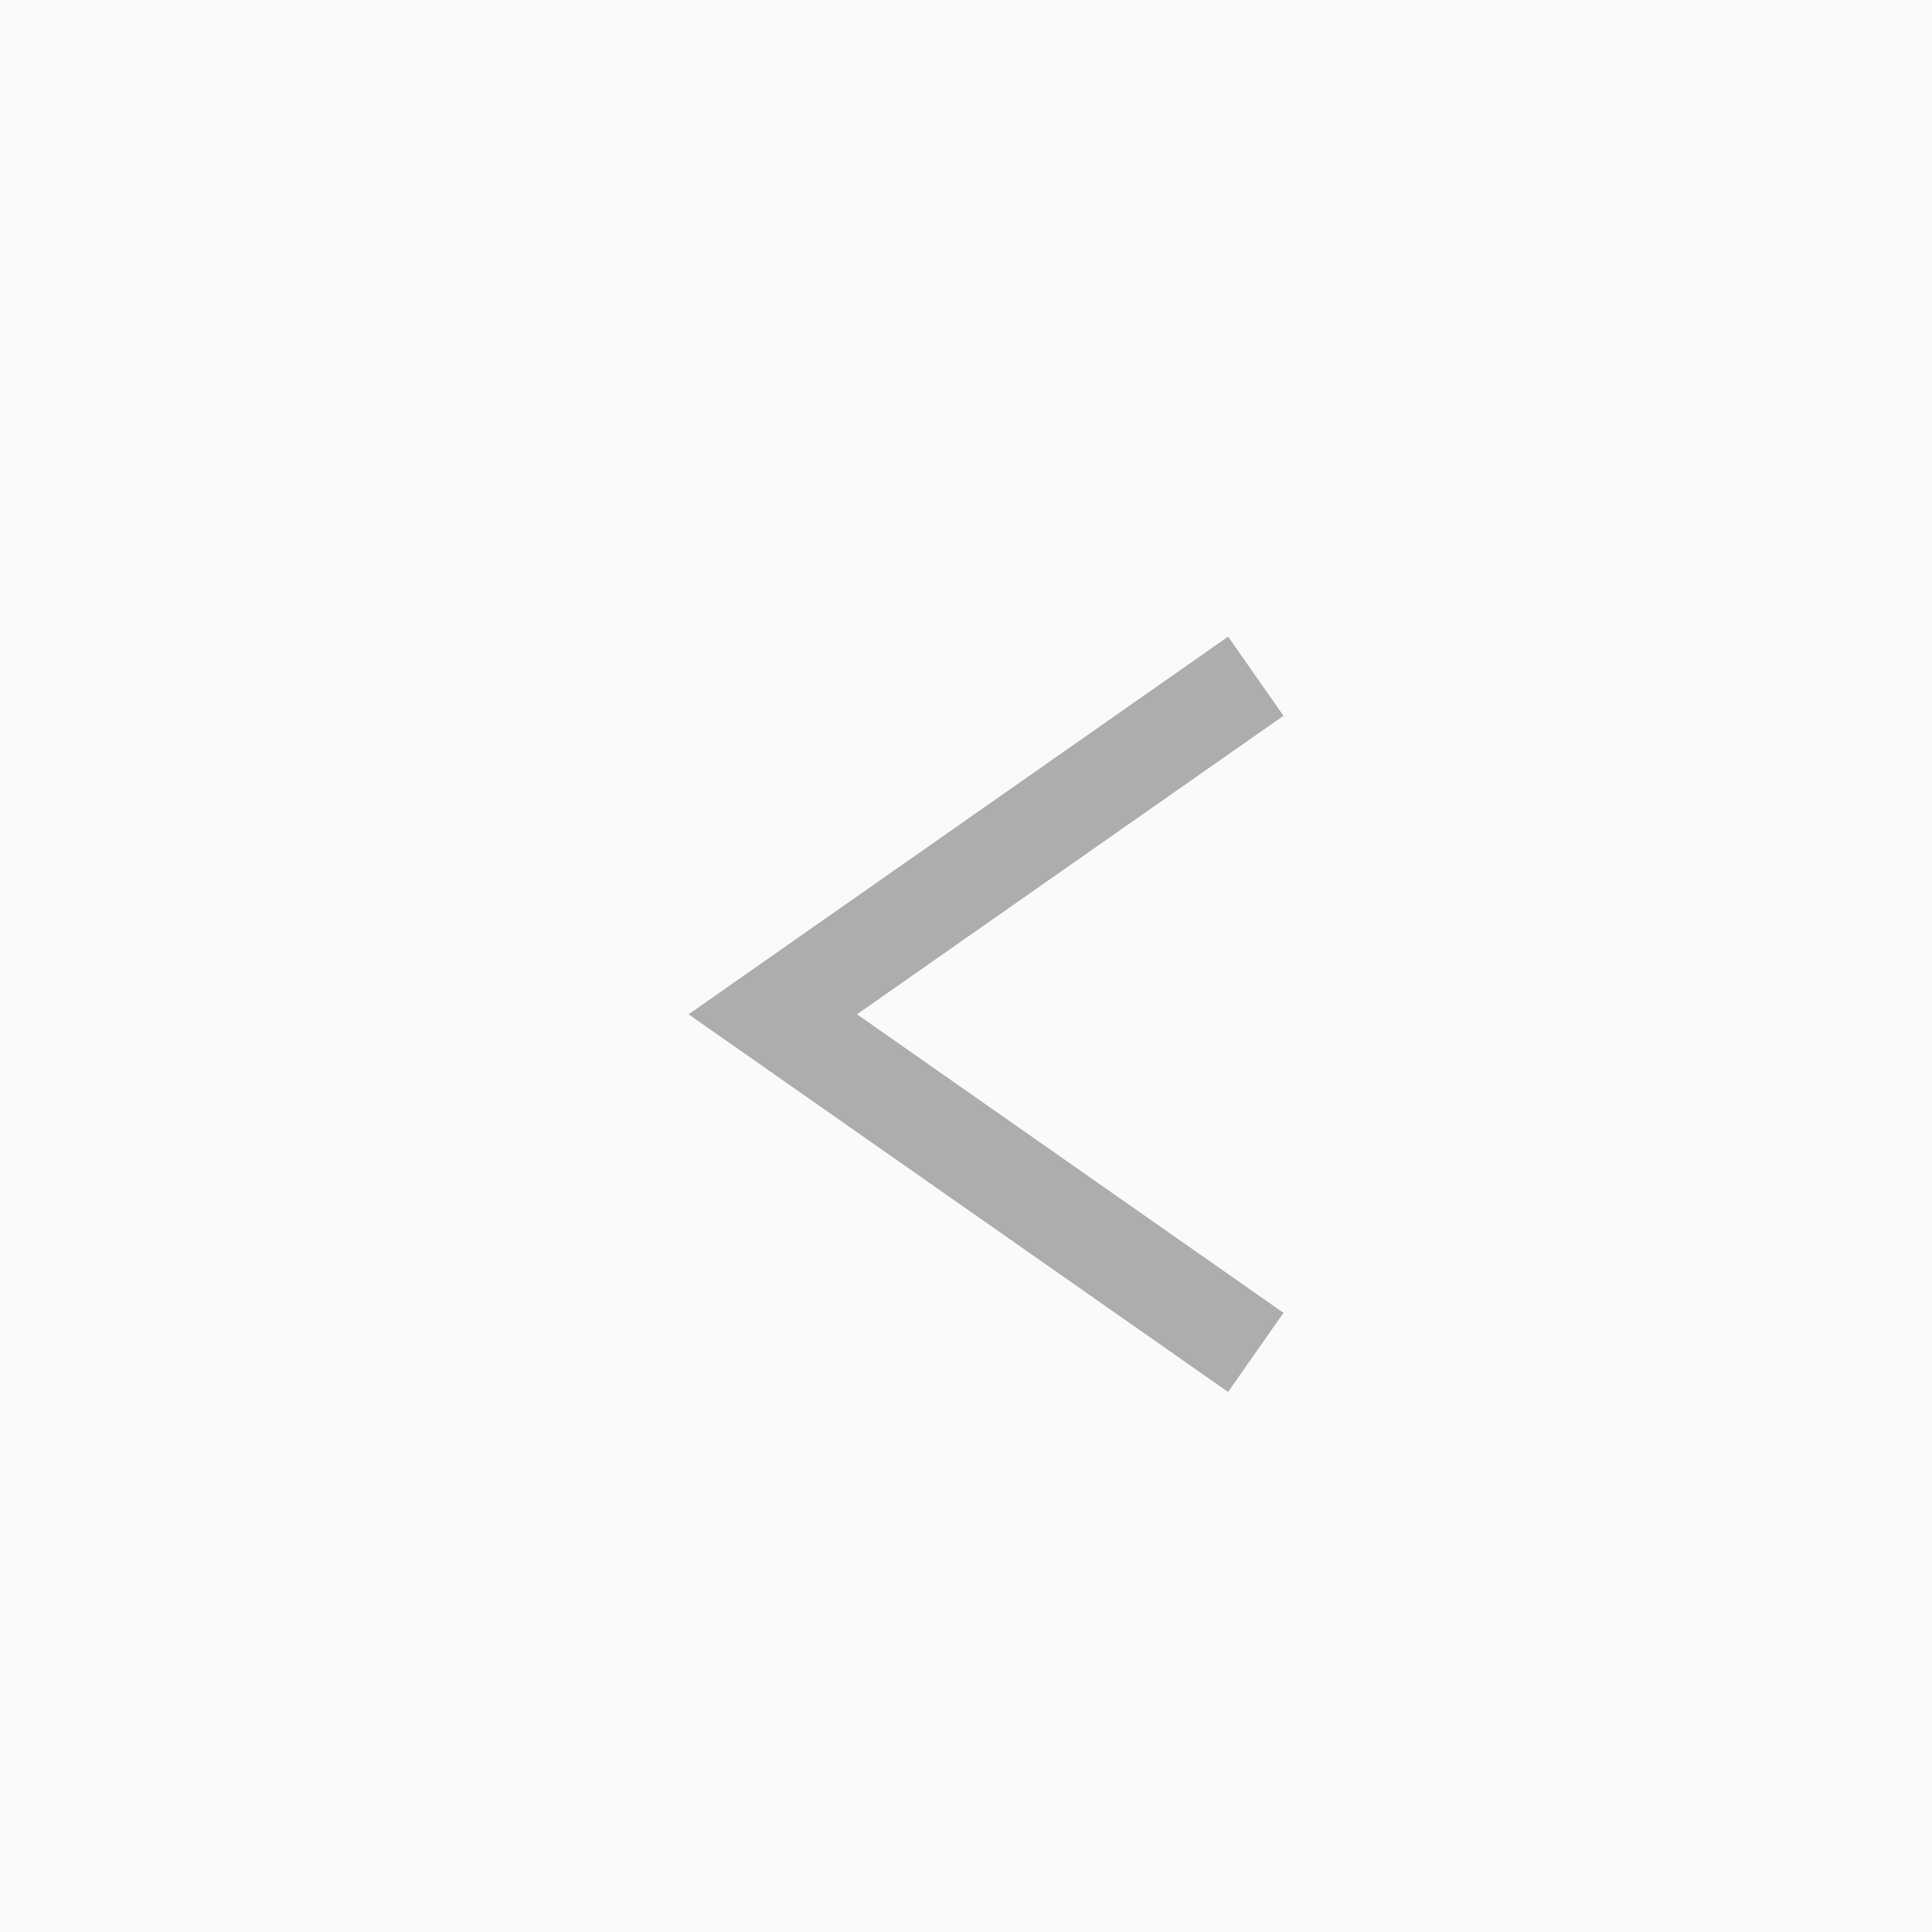
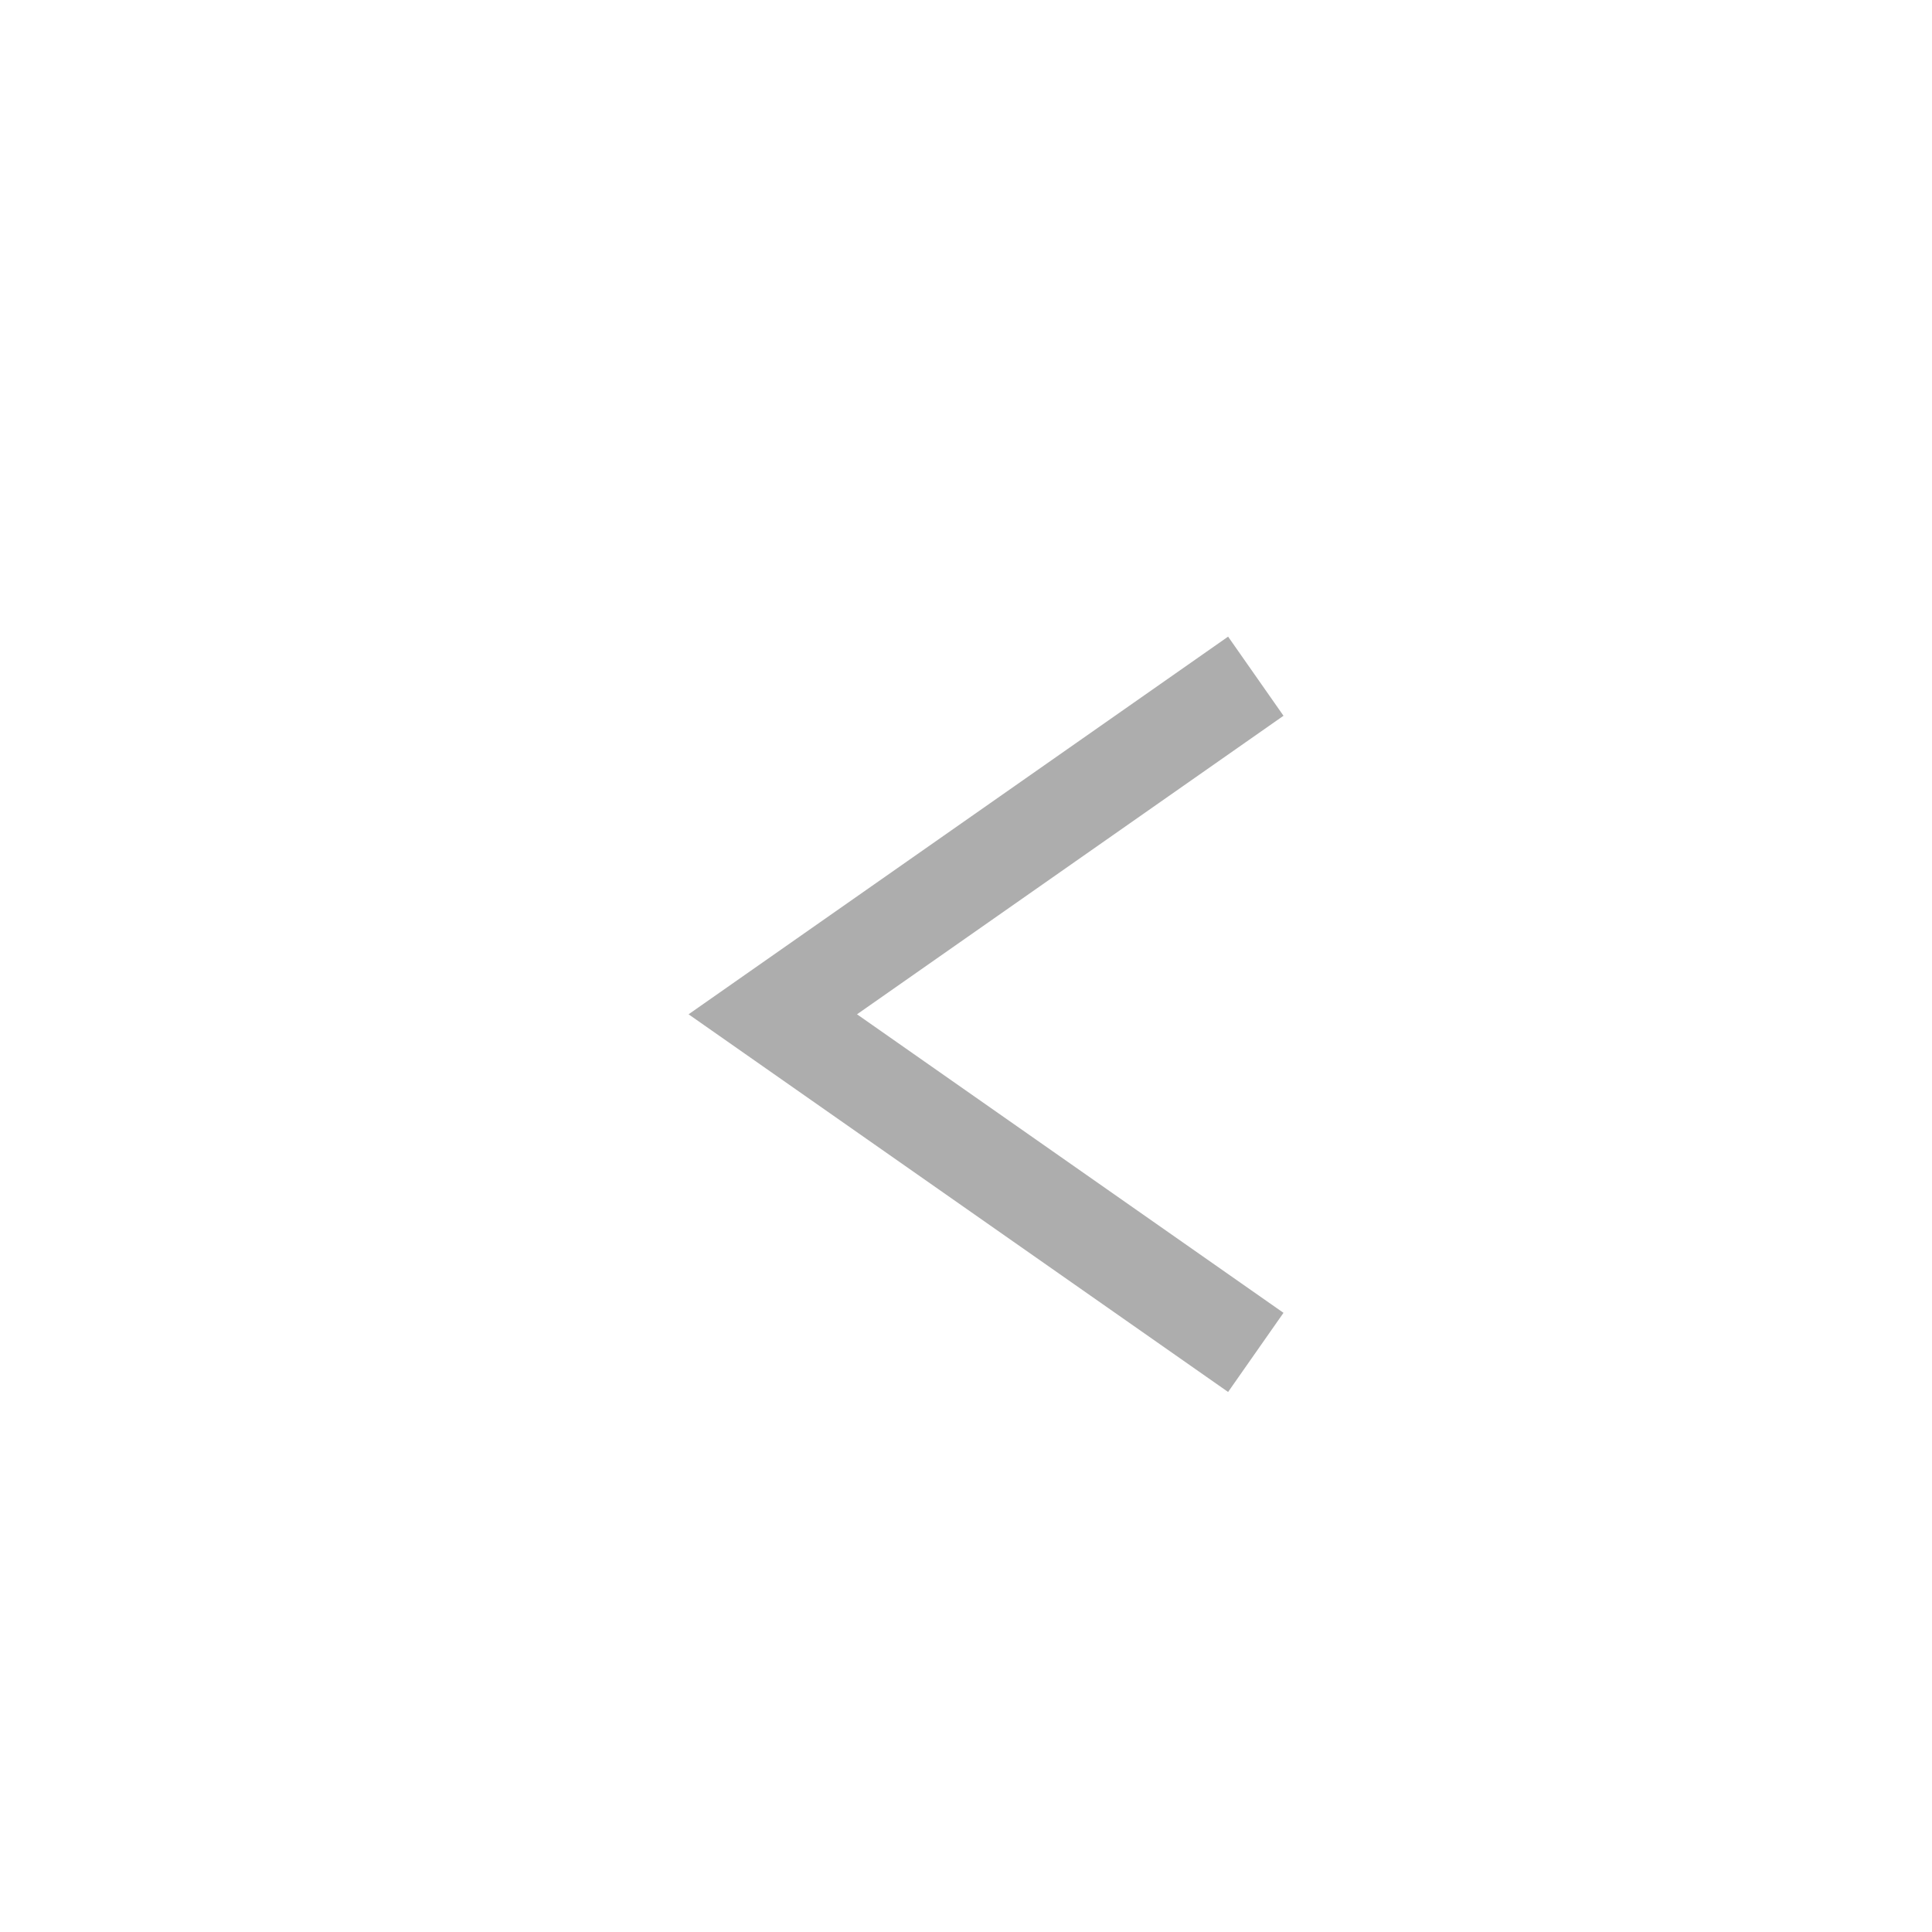
<svg xmlns="http://www.w3.org/2000/svg" width="20px" height="20px" viewBox="0 0 20 20" version="1.1">
  <title>icon-left</title>
  <desc>Created with Sketch.</desc>
  <g id="最终稿" stroke="none" stroke-width="1" fill="none" fill-rule="evenodd">
    <g id="主页a" transform="translate(-1197, -1120)">
      <g id="Group-57" transform="translate(133, 538)">
        <g id="Group-56" transform="translate(30, 30)">
          <g id="Group-55" transform="translate(0, 82)">
            <g id="Group-54" transform="translate(0, 130)">
              <g id="Group-25" transform="translate(0, 70)">
                <g id="Group-11" transform="translate(30, 269)">
                  <g id="Group-53">
                    <g id="Group-14" transform="translate(1004, 1)">
                      <g id="icon-left">
-                         <rect id="Rectangle" fill="#FAFAFA" x="0" y="0" width="20" height="20" />
                        <polyline id="Path-2" stroke="#ADADAD" points="13 7 8 10.5 13 14" />
                      </g>
                    </g>
                  </g>
                </g>
              </g>
            </g>
          </g>
        </g>
      </g>
    </g>
  </g>
</svg>